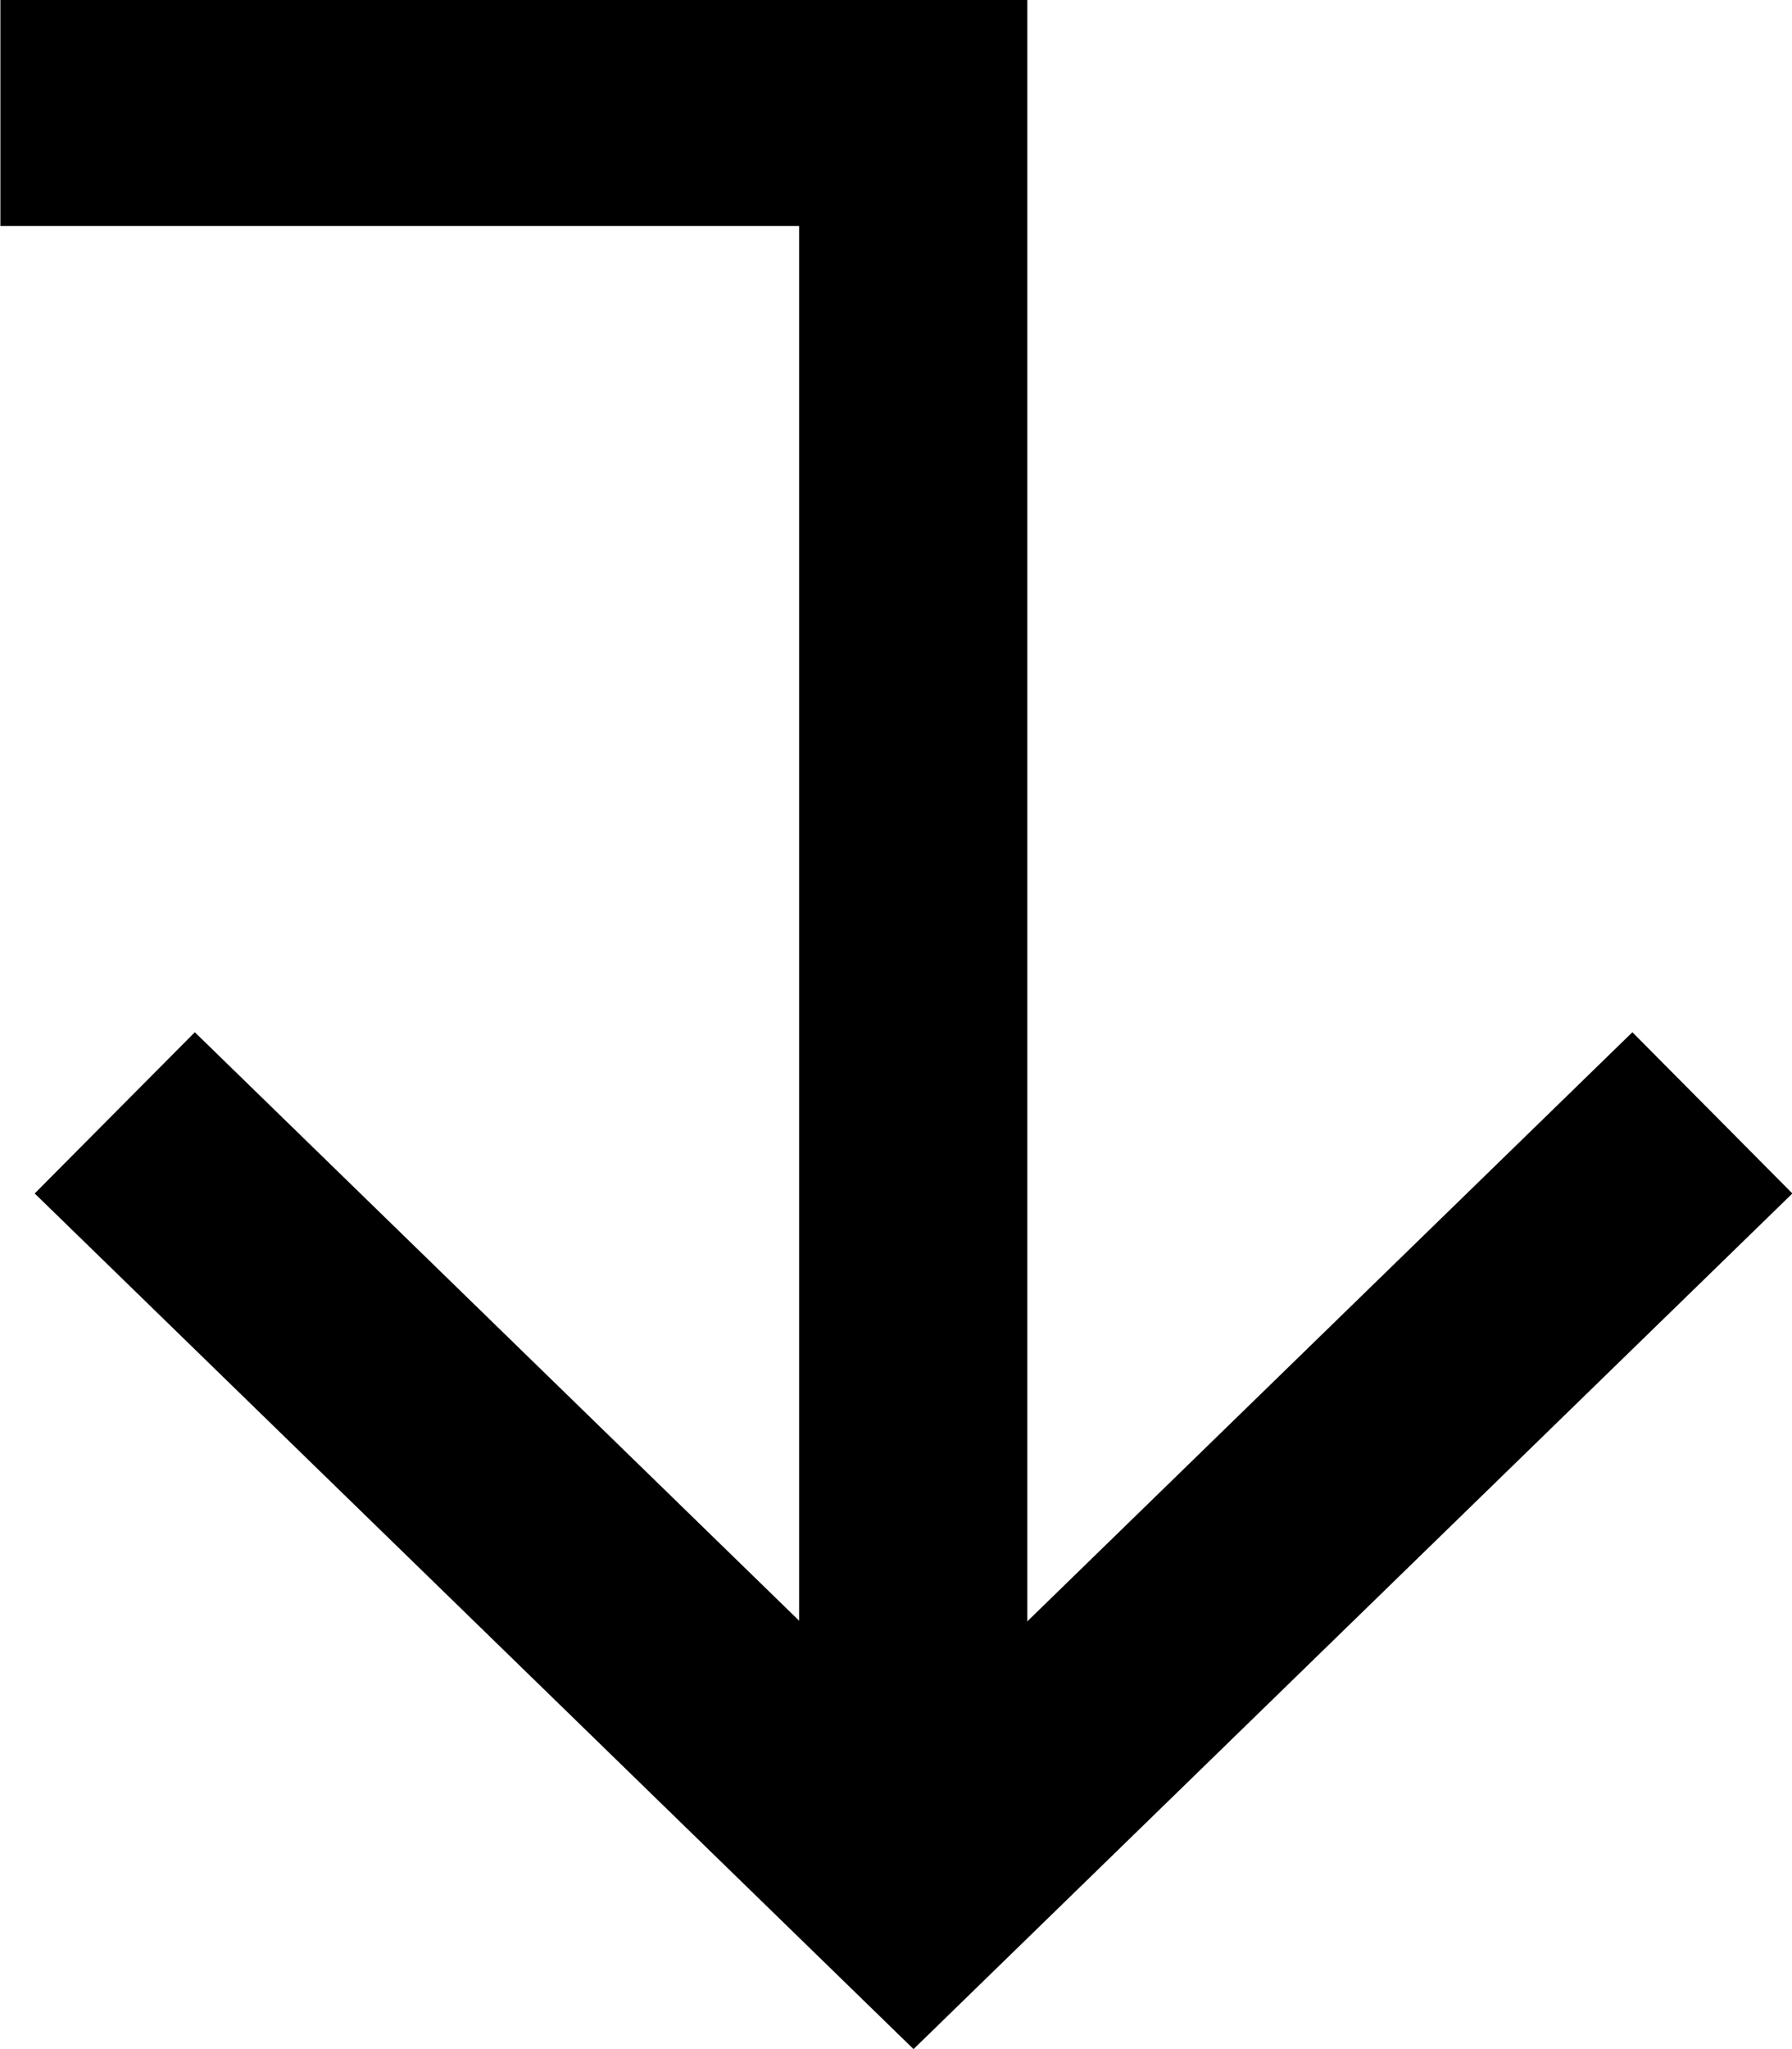
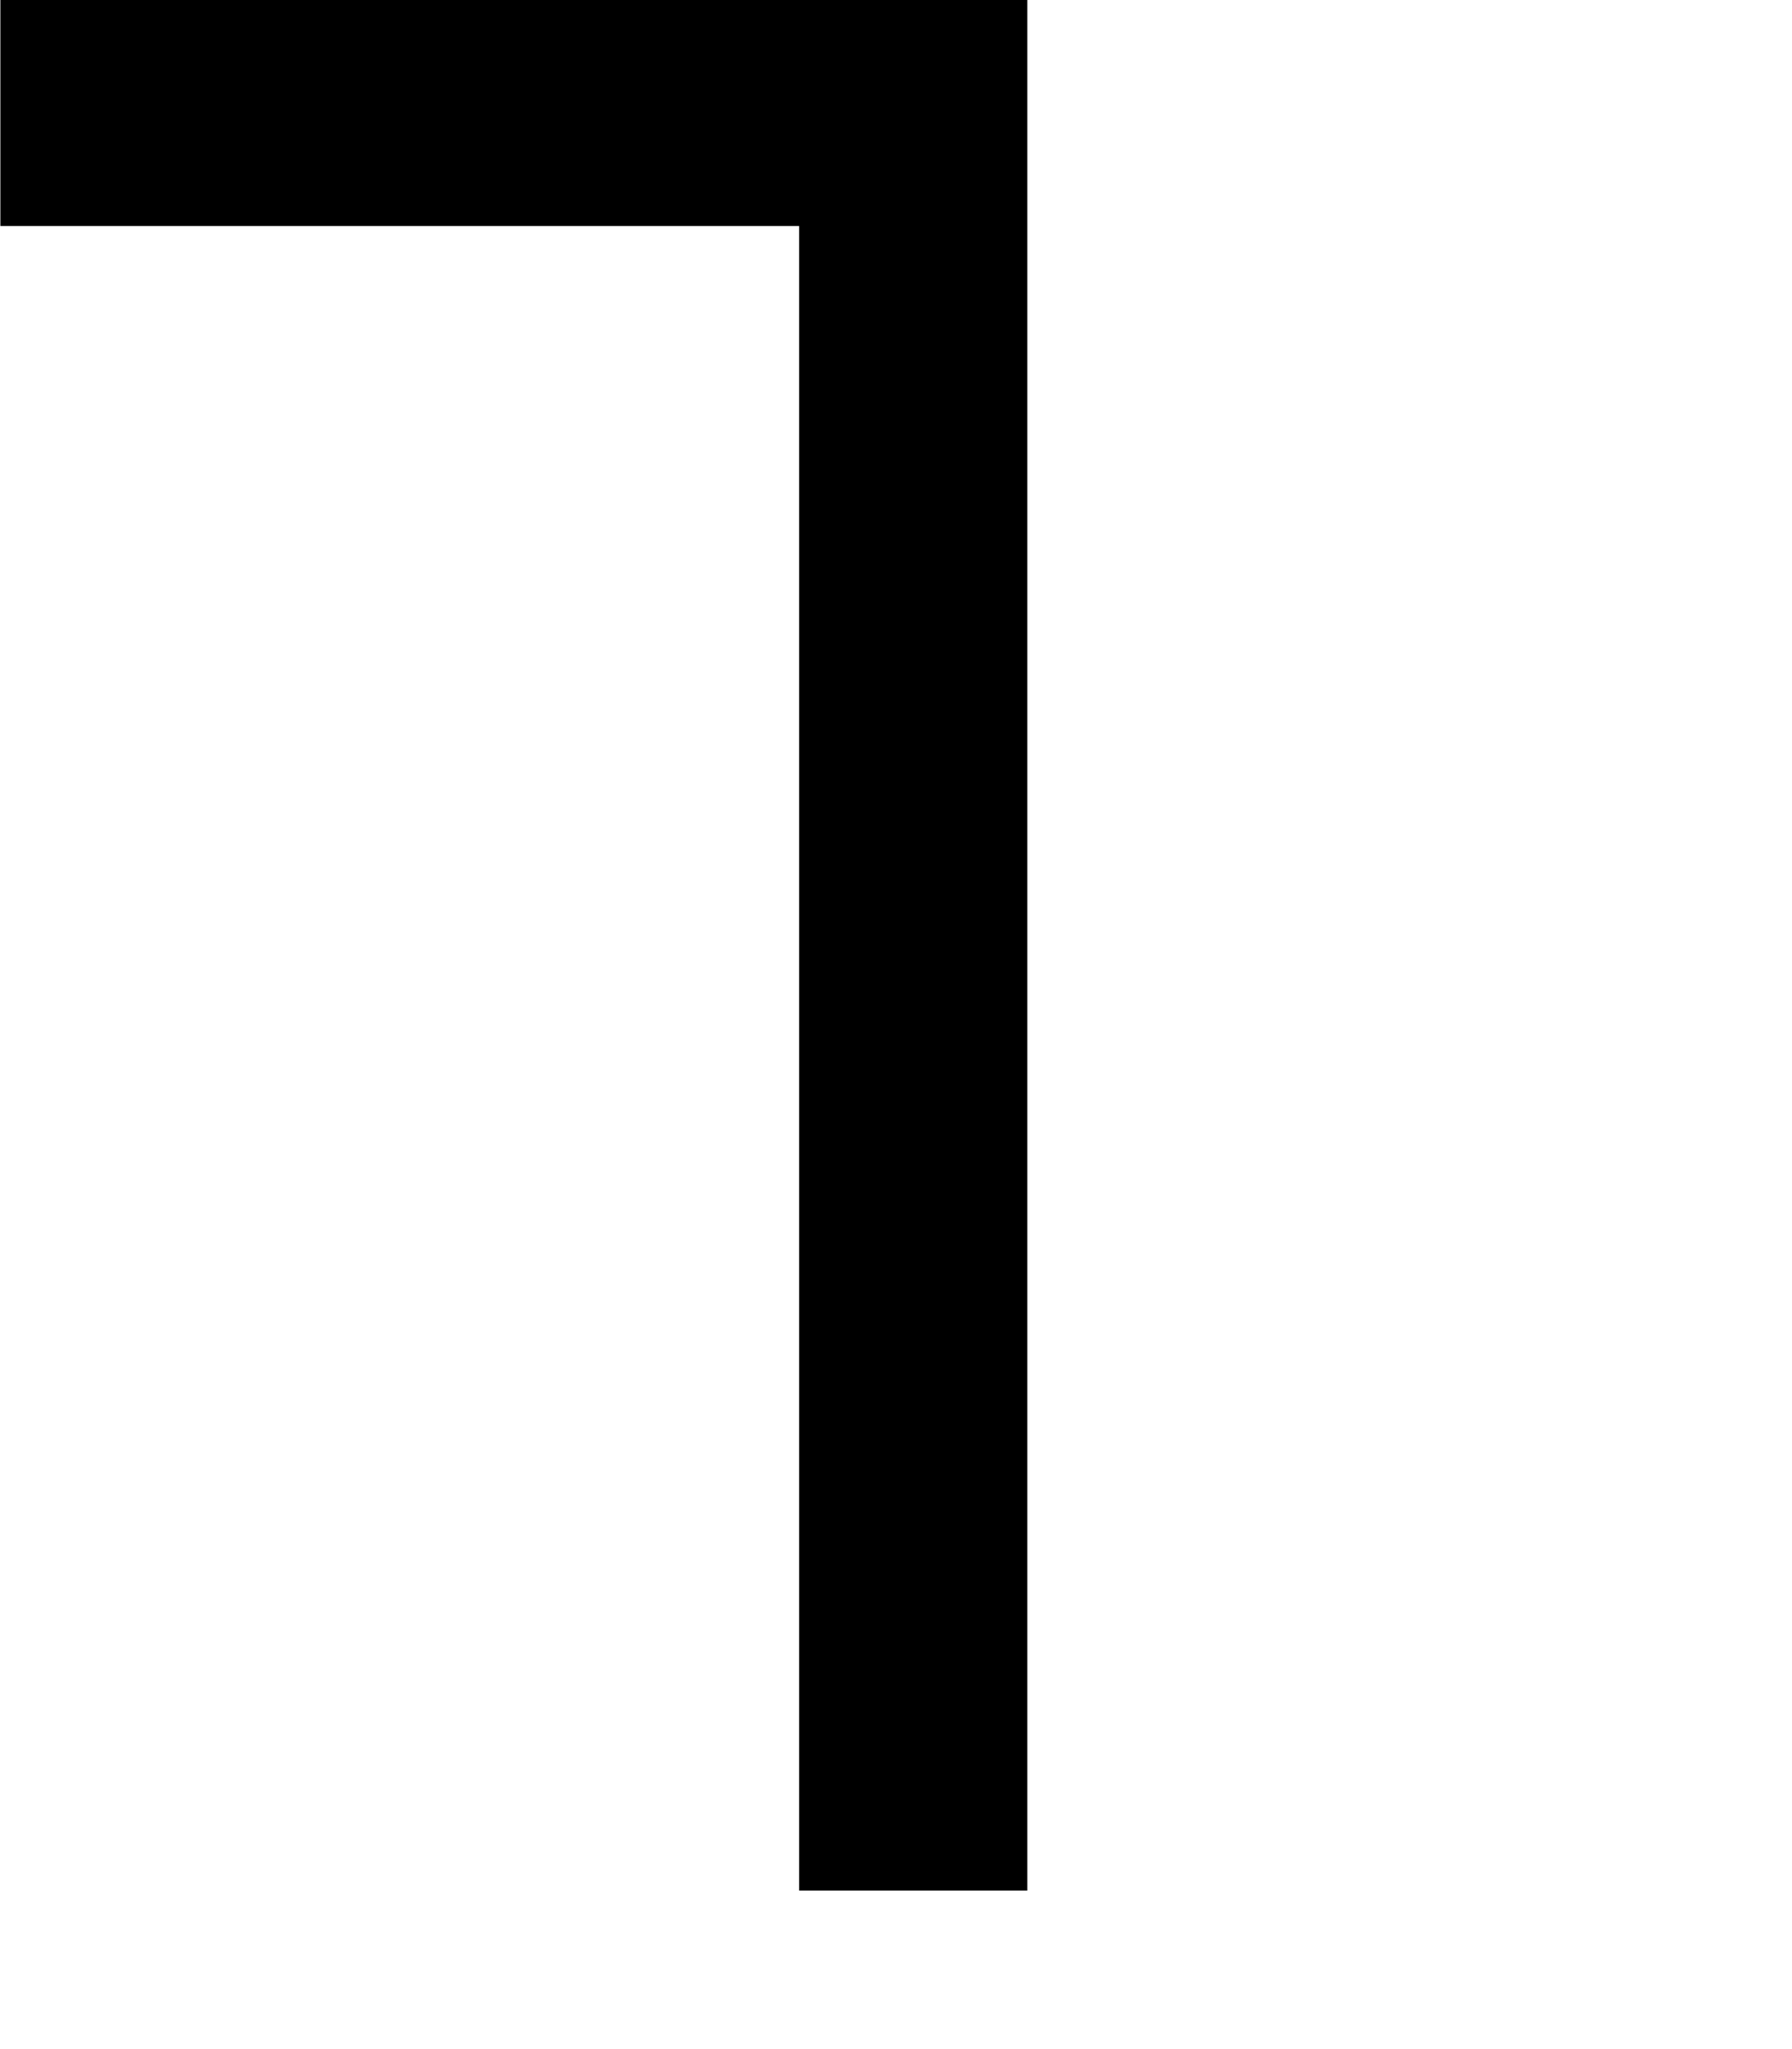
<svg xmlns="http://www.w3.org/2000/svg" width="14" height="16" viewBox="0 0 14 16" fill="none">
  <path fill-rule="evenodd" clip-rule="evenodd" d="M6.243 1.765H0.003V0H8.026V14.762H6.243V1.765Z" fill="black" />
-   <path fill-rule="evenodd" clip-rule="evenodd" d="M7.137 13.525L1.522 8.06L0.271 9.319L7.137 16L14.003 9.319L12.753 8.06L7.137 13.525Z" fill="black" />
</svg>